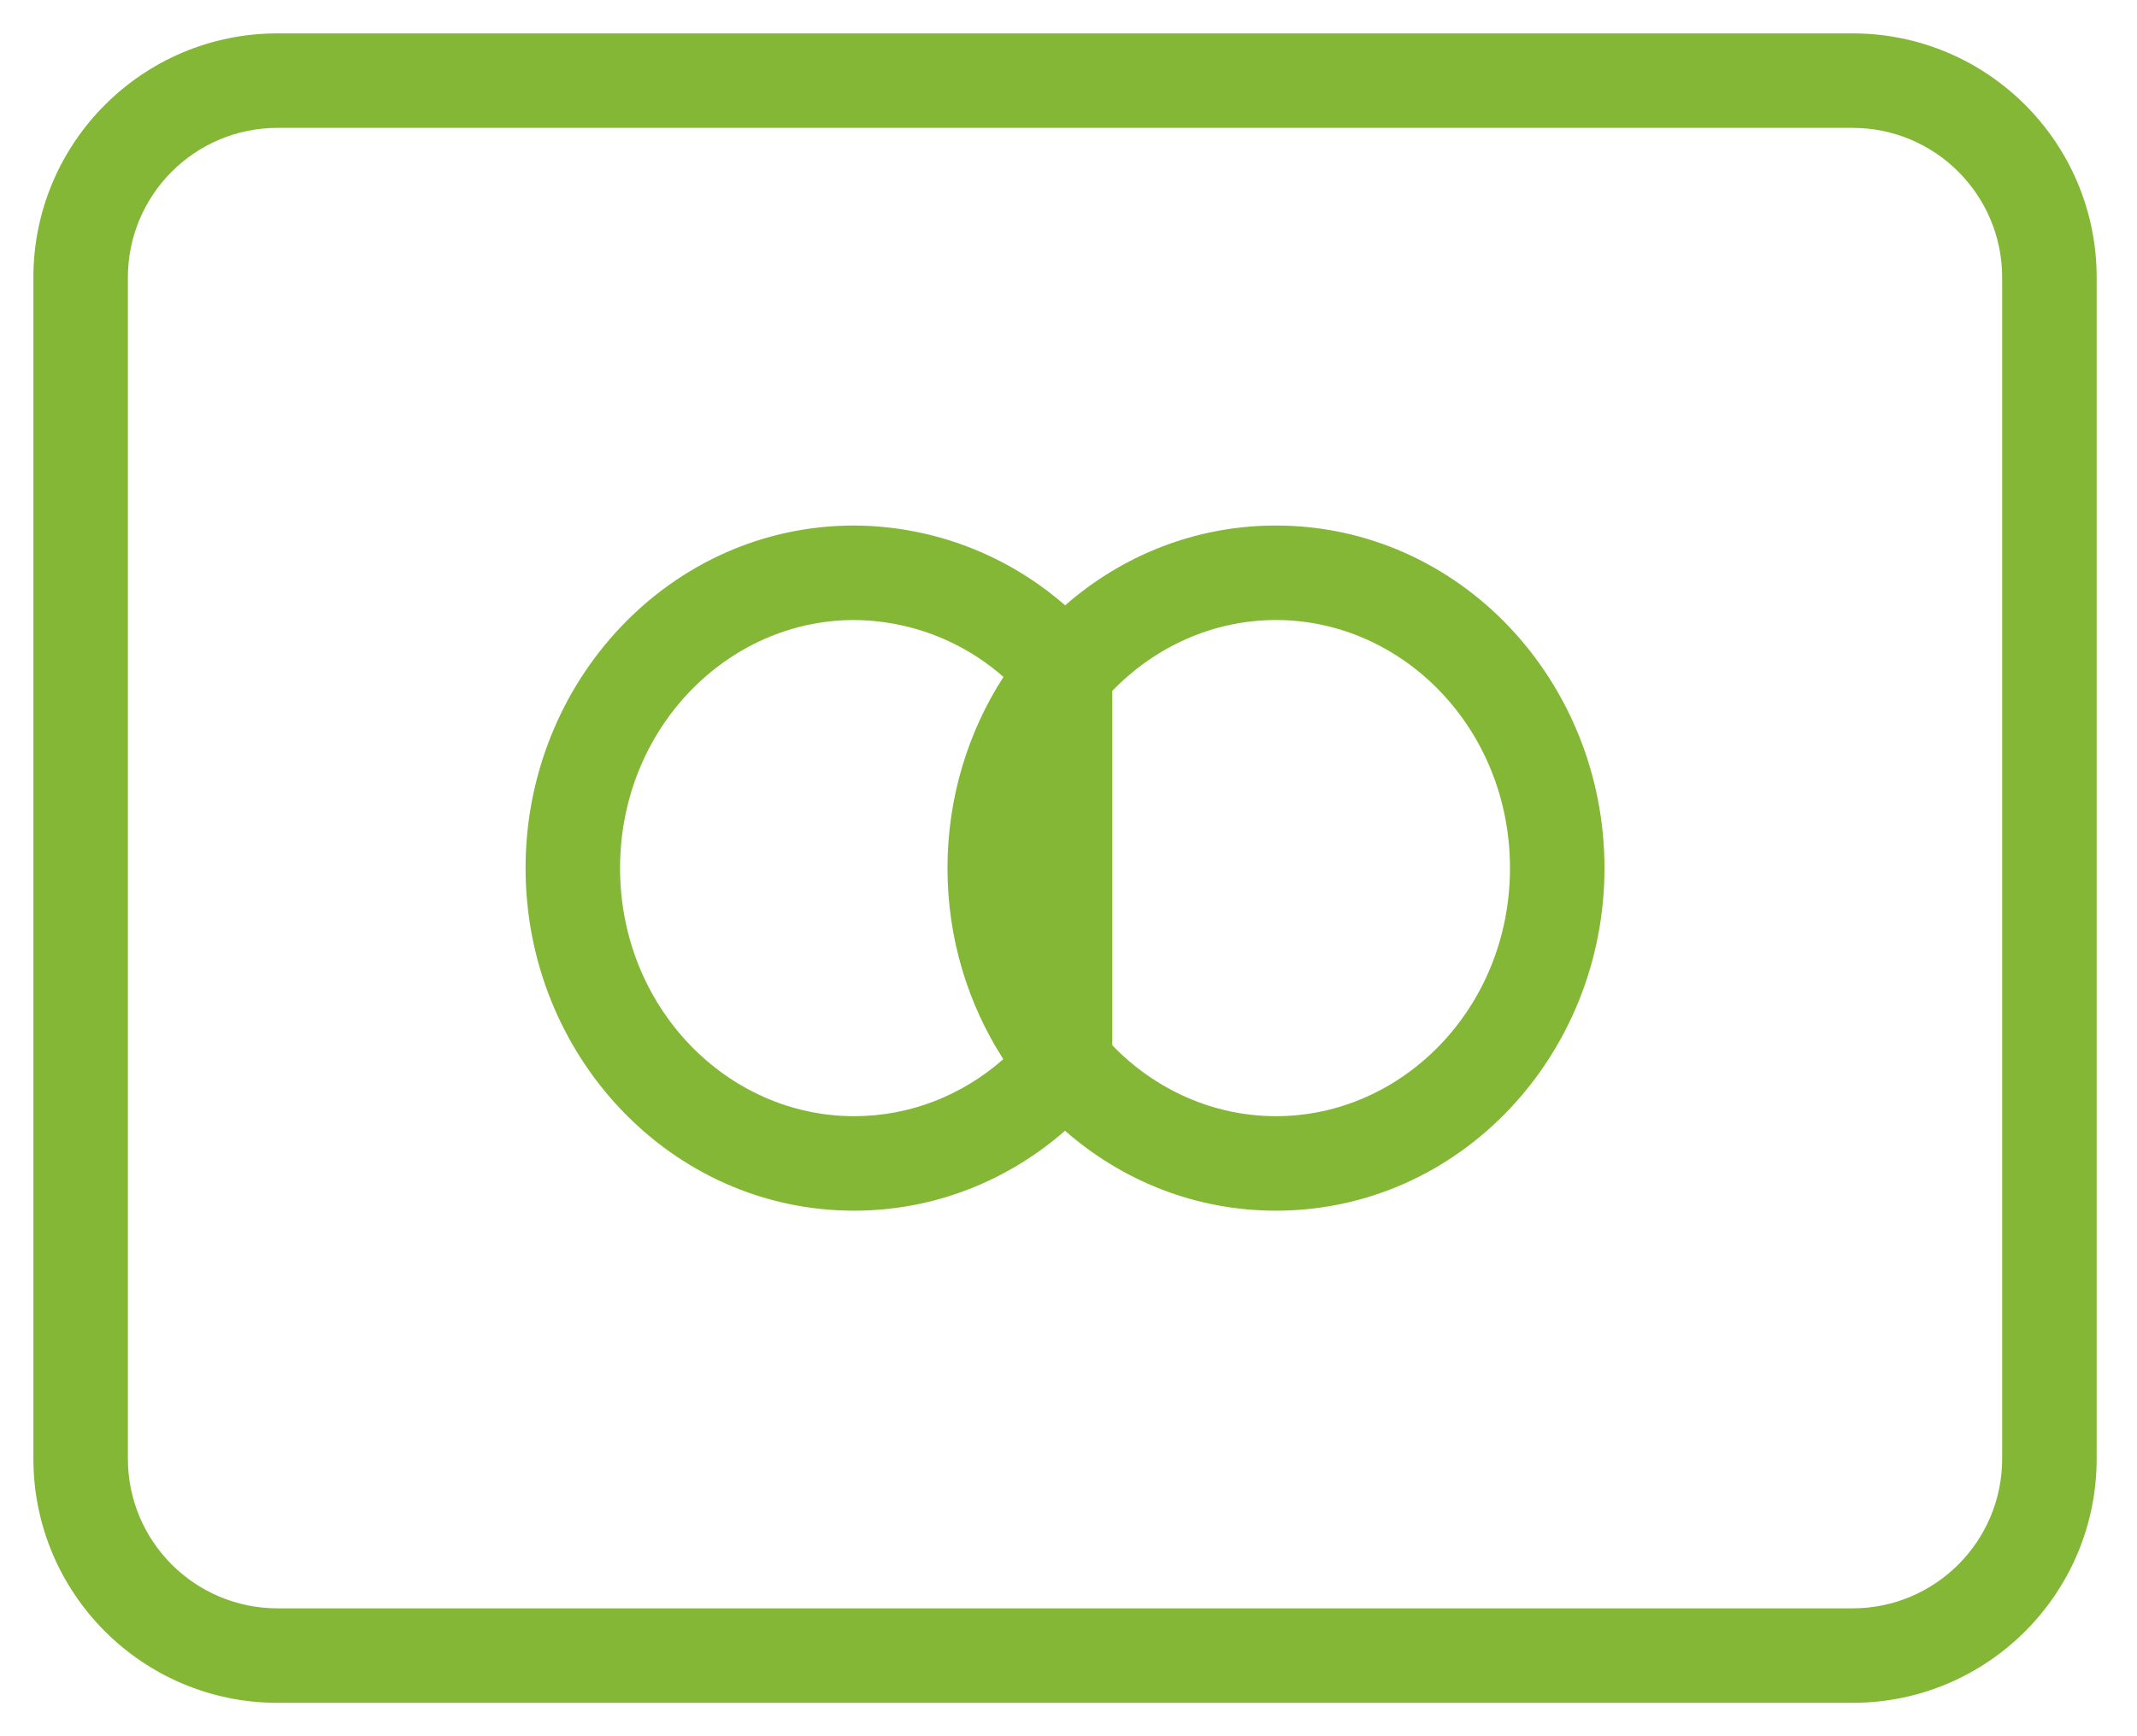
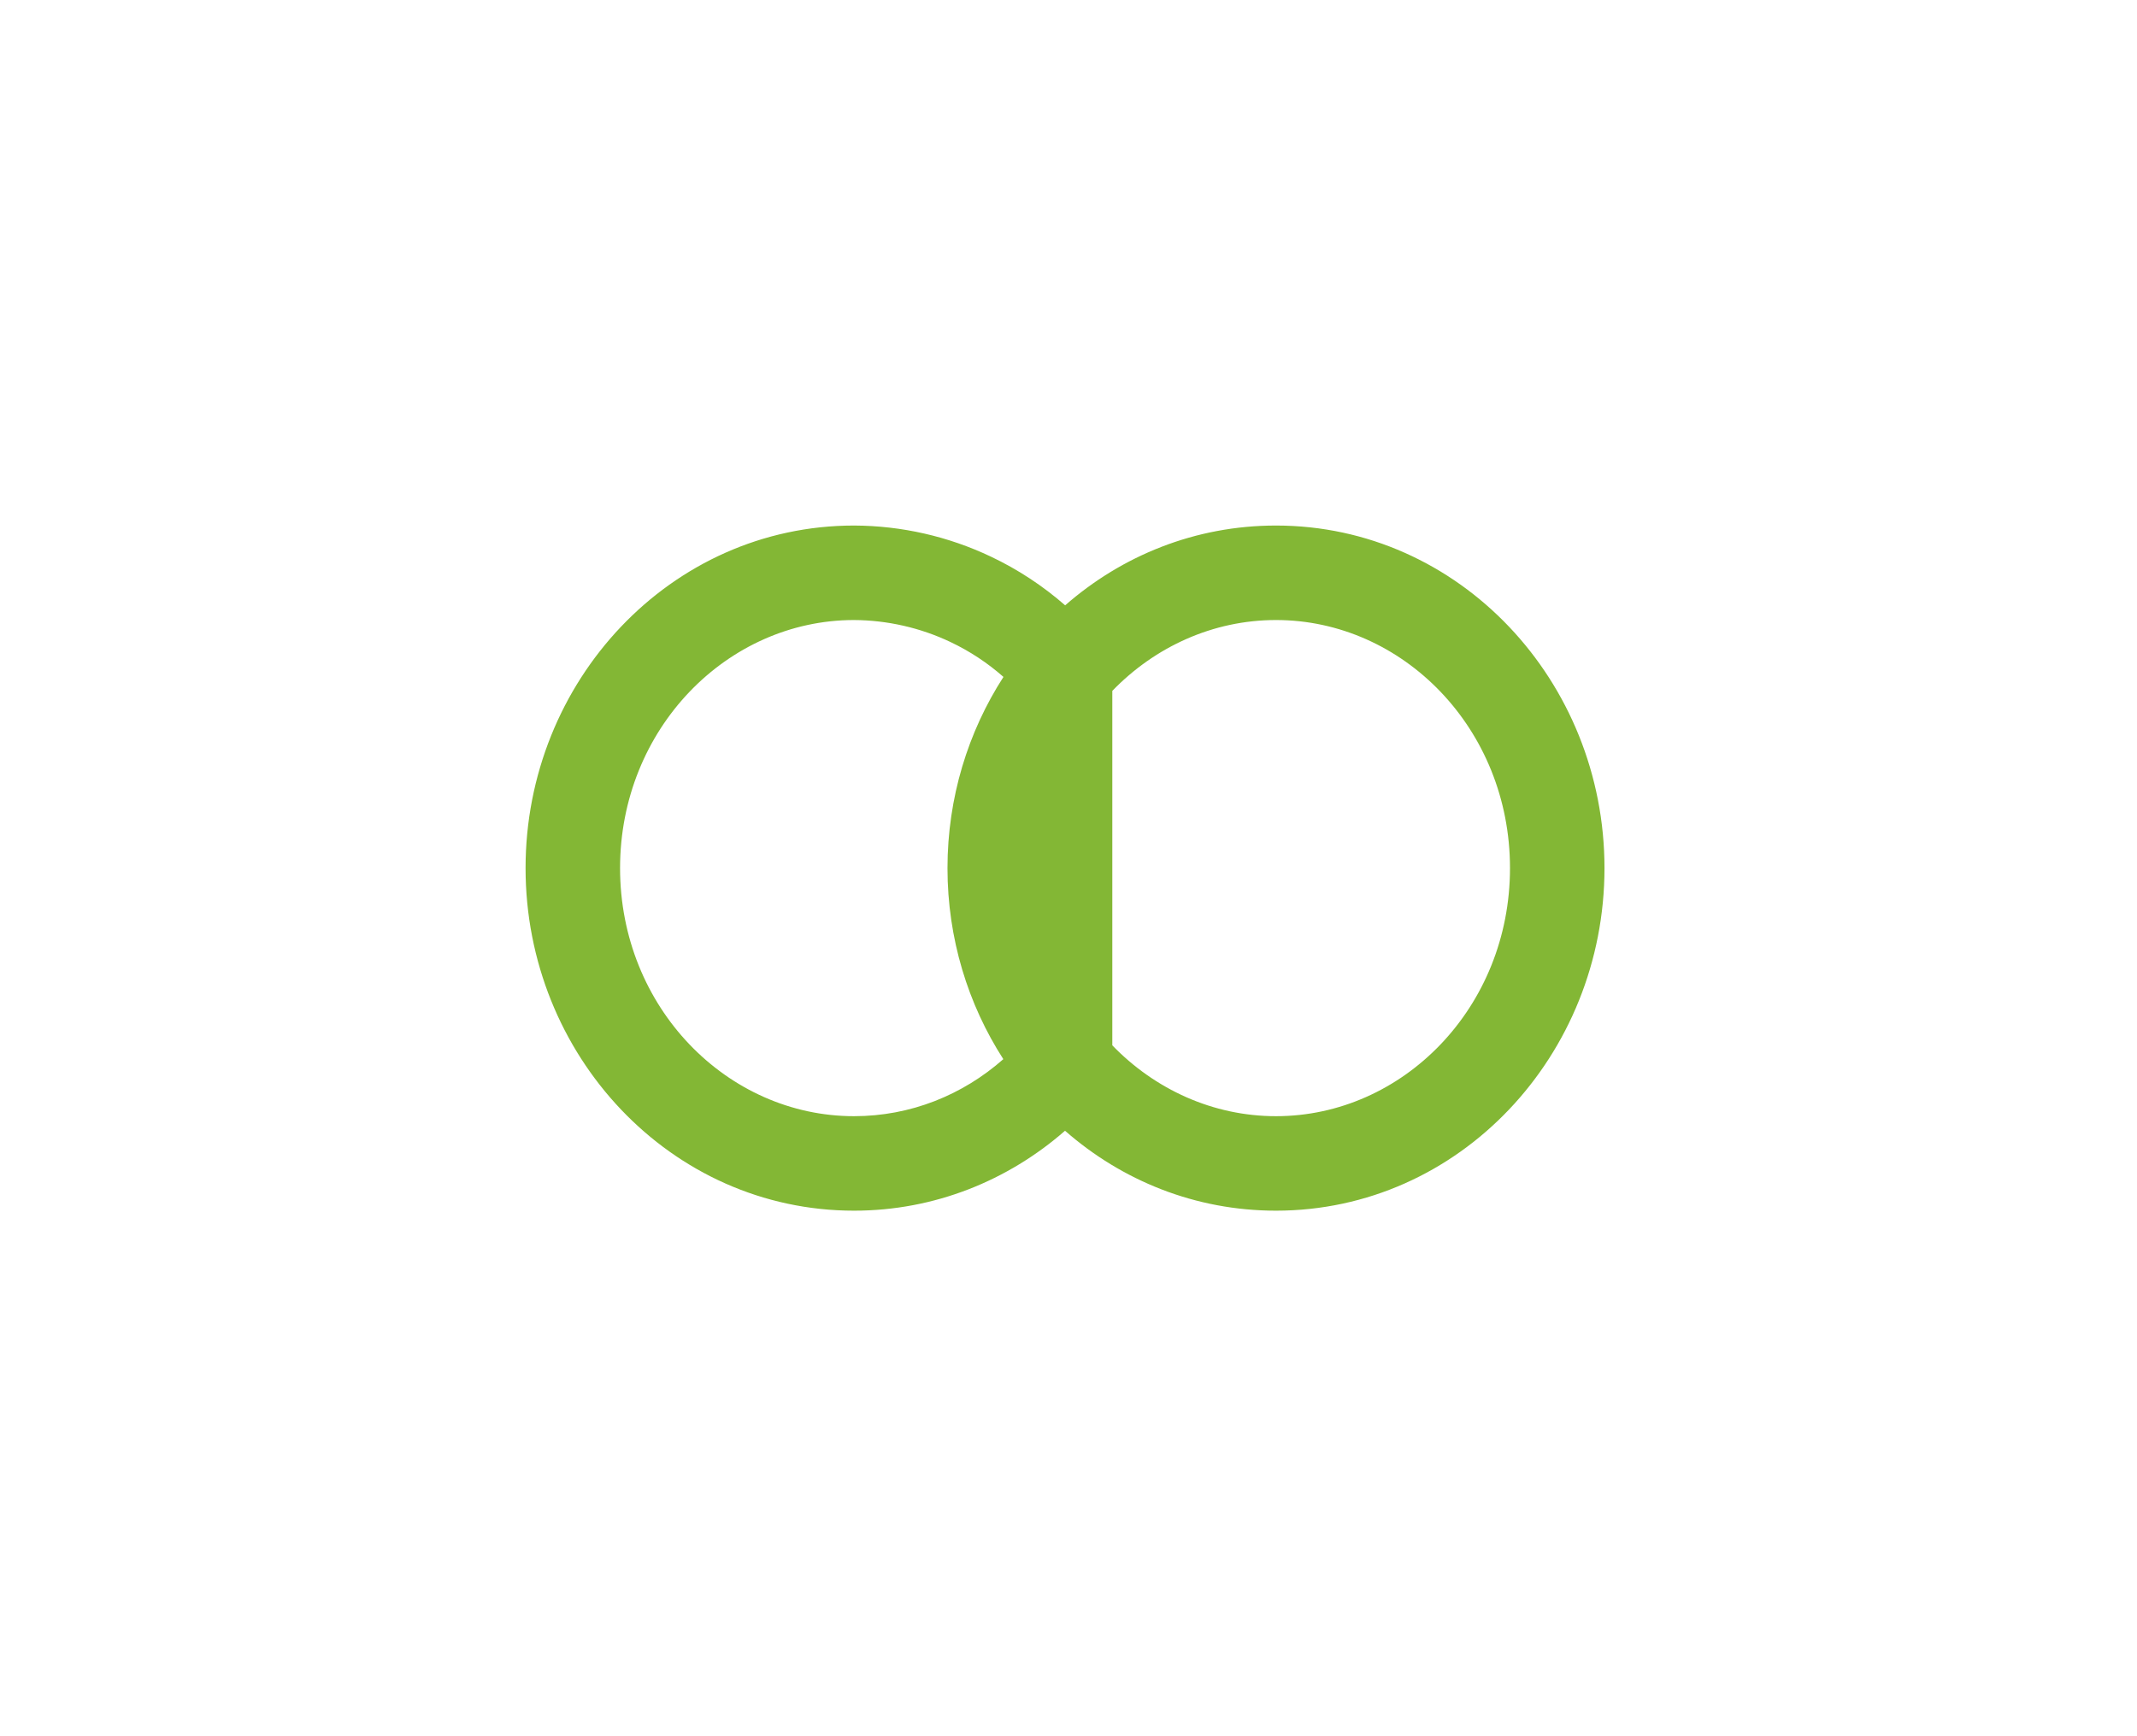
<svg xmlns="http://www.w3.org/2000/svg" width="32" height="26" viewBox="0 0 32 26" fill="none">
-   <path fill-rule="evenodd" clip-rule="evenodd" d="M4.156 1.915C2.918 1.915 1.915 2.918 1.915 4.156V21.844C1.915 23.082 2.918 24.085 4.156 24.085H27.741C28.978 24.085 29.981 23.082 29.981 21.844V4.156C29.981 2.918 28.978 1.915 27.741 1.915H4.156ZM0.5 4.156C0.5 2.137 2.137 0.5 4.156 0.5H27.741C29.759 0.5 31.396 2.137 31.396 4.156V21.844C31.396 23.863 29.759 25.5 27.741 25.5H4.156C2.137 25.5 0.5 23.863 0.5 21.844V4.156Z" fill="#83B735" />
  <path fill-rule="evenodd" clip-rule="evenodd" d="M7.87 13C7.87 10.2 10.042 7.87 12.789 7.87H12.792V7.87C13.5 7.873 14.199 8.032 14.839 8.336C15.242 8.527 15.616 8.773 15.95 9.065C16.8 8.321 17.897 7.87 19.107 7.87C21.854 7.87 24.026 10.2 24.026 13C24.026 15.801 21.854 18.13 19.107 18.13C17.896 18.13 16.798 17.678 15.948 16.933C15.097 17.677 13.996 18.13 12.789 18.13C10.042 18.13 7.87 15.801 7.87 13ZM15.026 10.137C14.496 10.958 14.188 11.946 14.188 13C14.188 14.053 14.495 15.04 15.024 15.861C14.415 16.398 13.635 16.715 12.789 16.715C10.887 16.715 9.285 15.085 9.285 13C9.285 10.916 10.887 9.286 12.788 9.285C13.287 9.288 13.781 9.4 14.232 9.614C14.521 9.751 14.788 9.927 15.026 10.137ZM16.656 15.654C17.293 16.313 18.163 16.715 19.107 16.715C21.009 16.715 22.611 15.085 22.611 13C22.611 10.915 21.009 9.285 19.107 9.285C18.163 9.285 17.293 9.687 16.656 10.346V15.654Z" fill="#83B735" />
</svg>